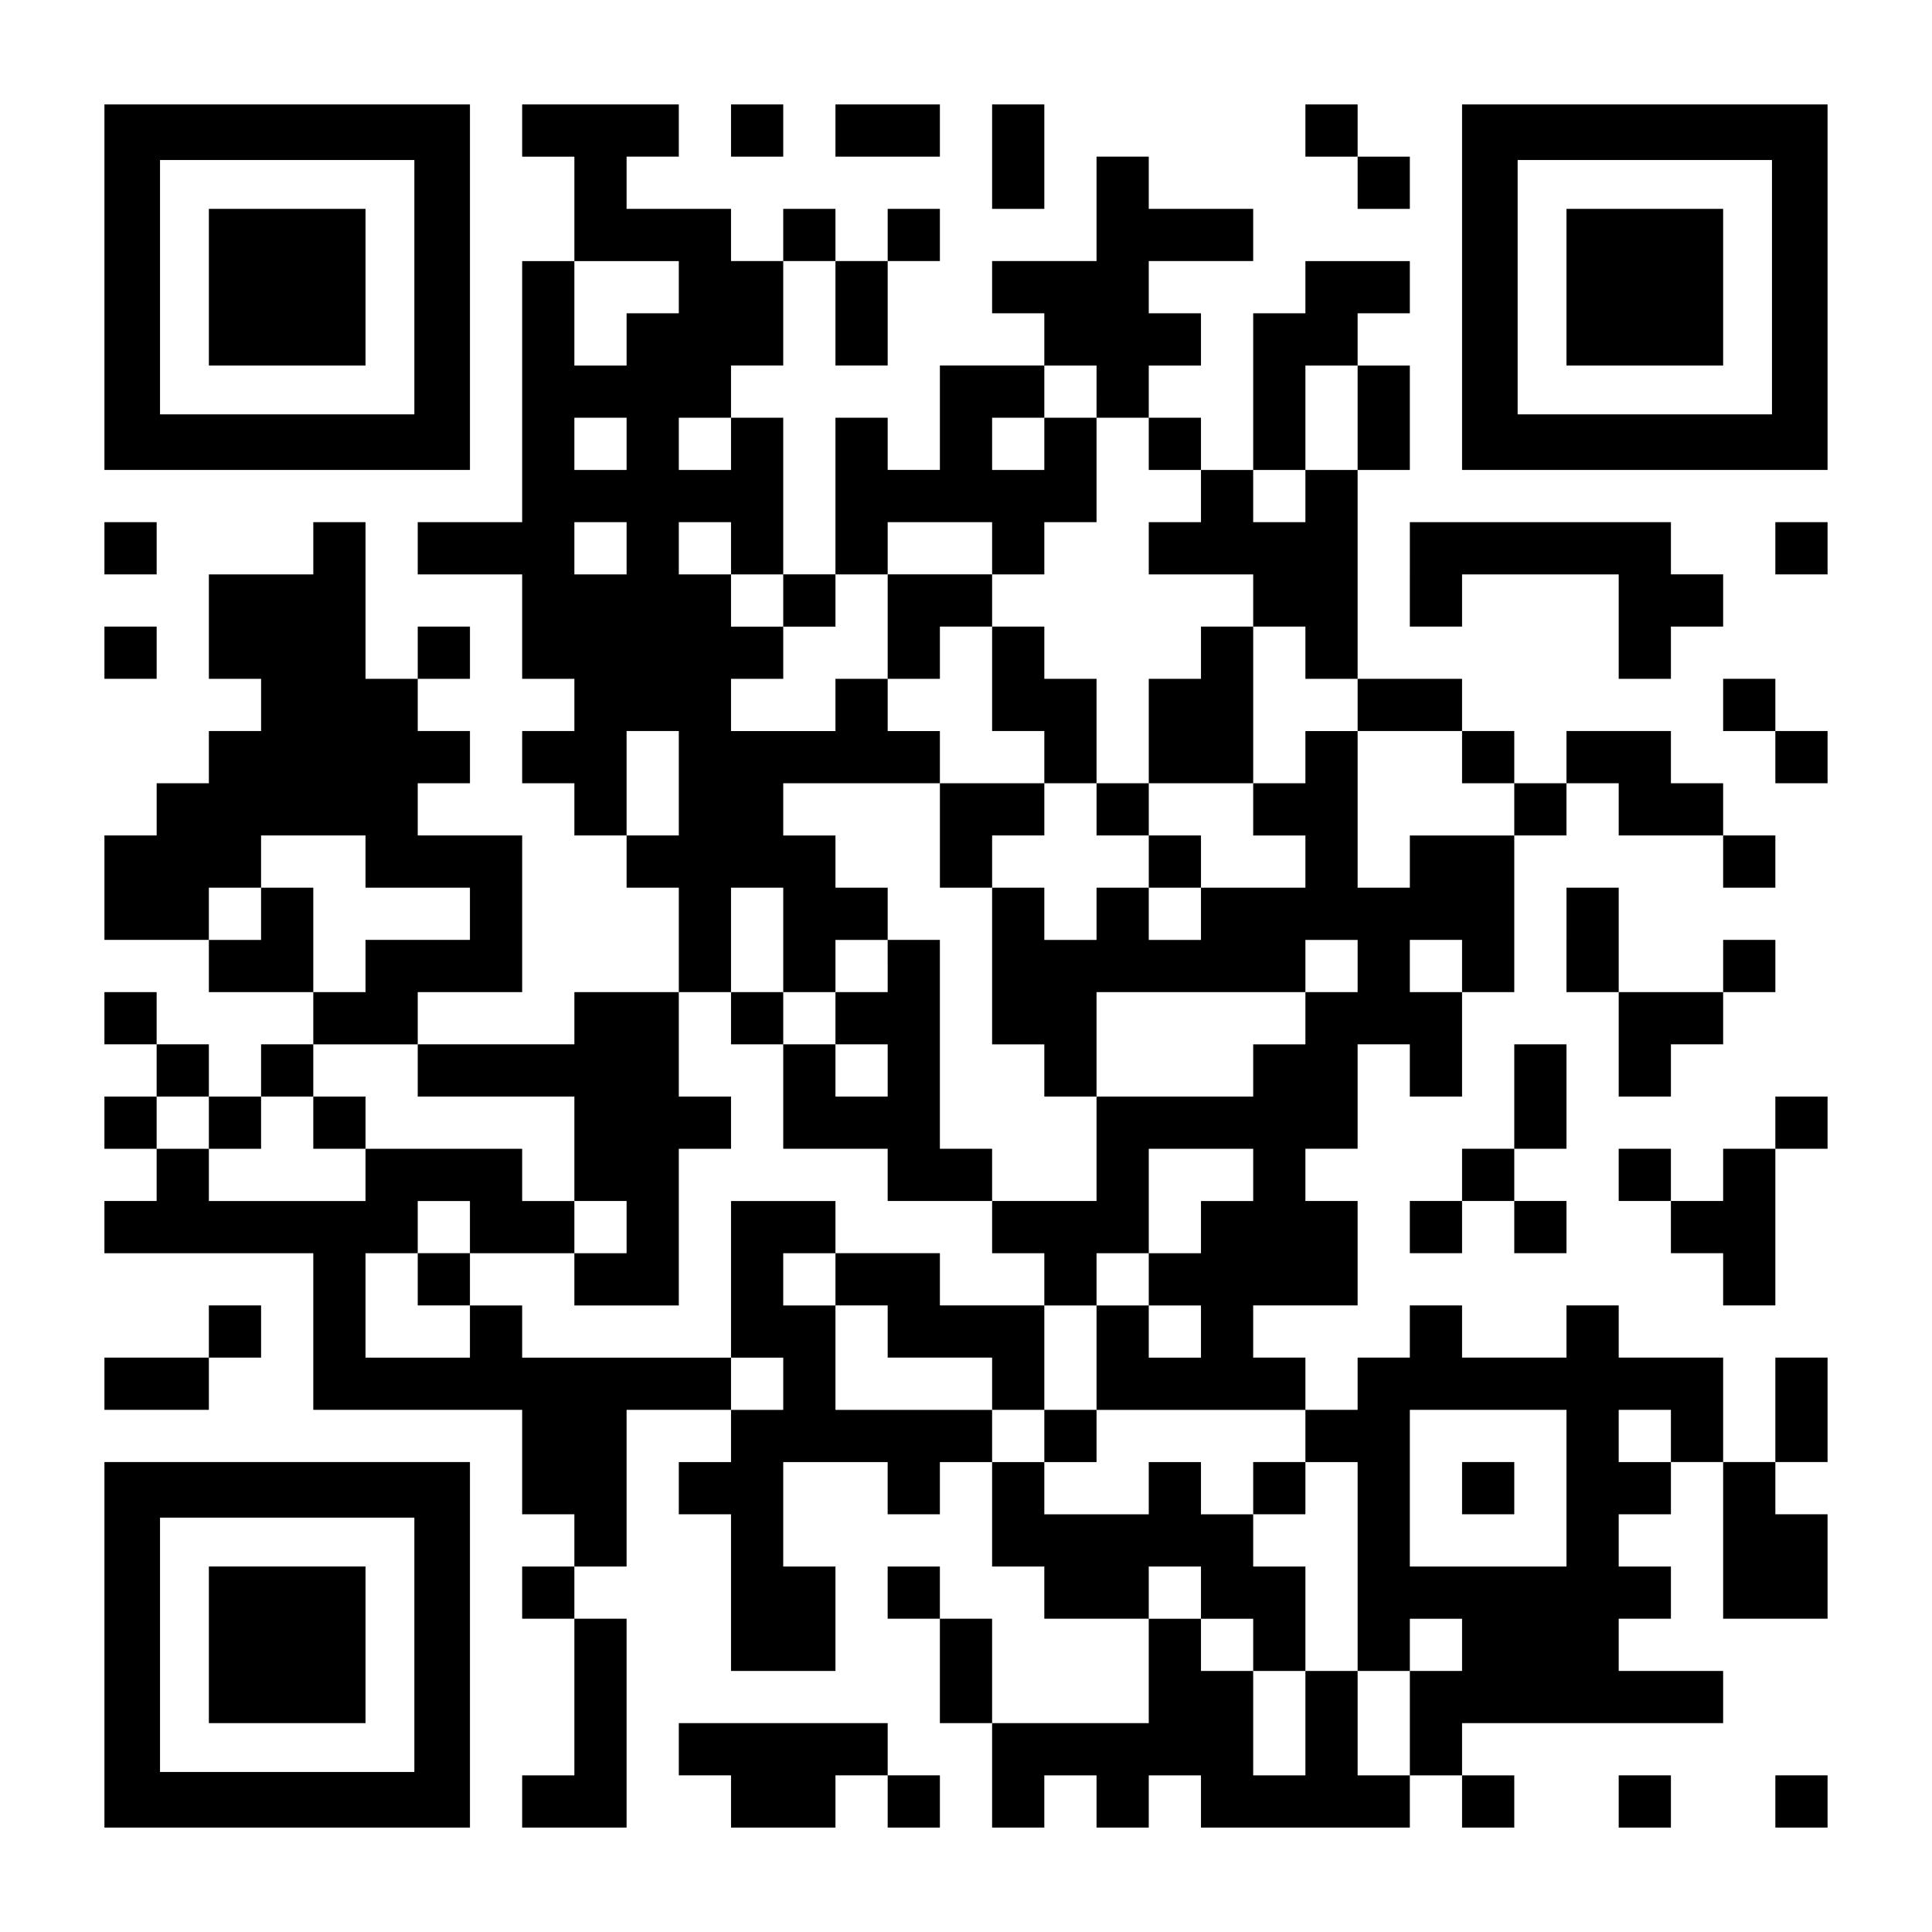
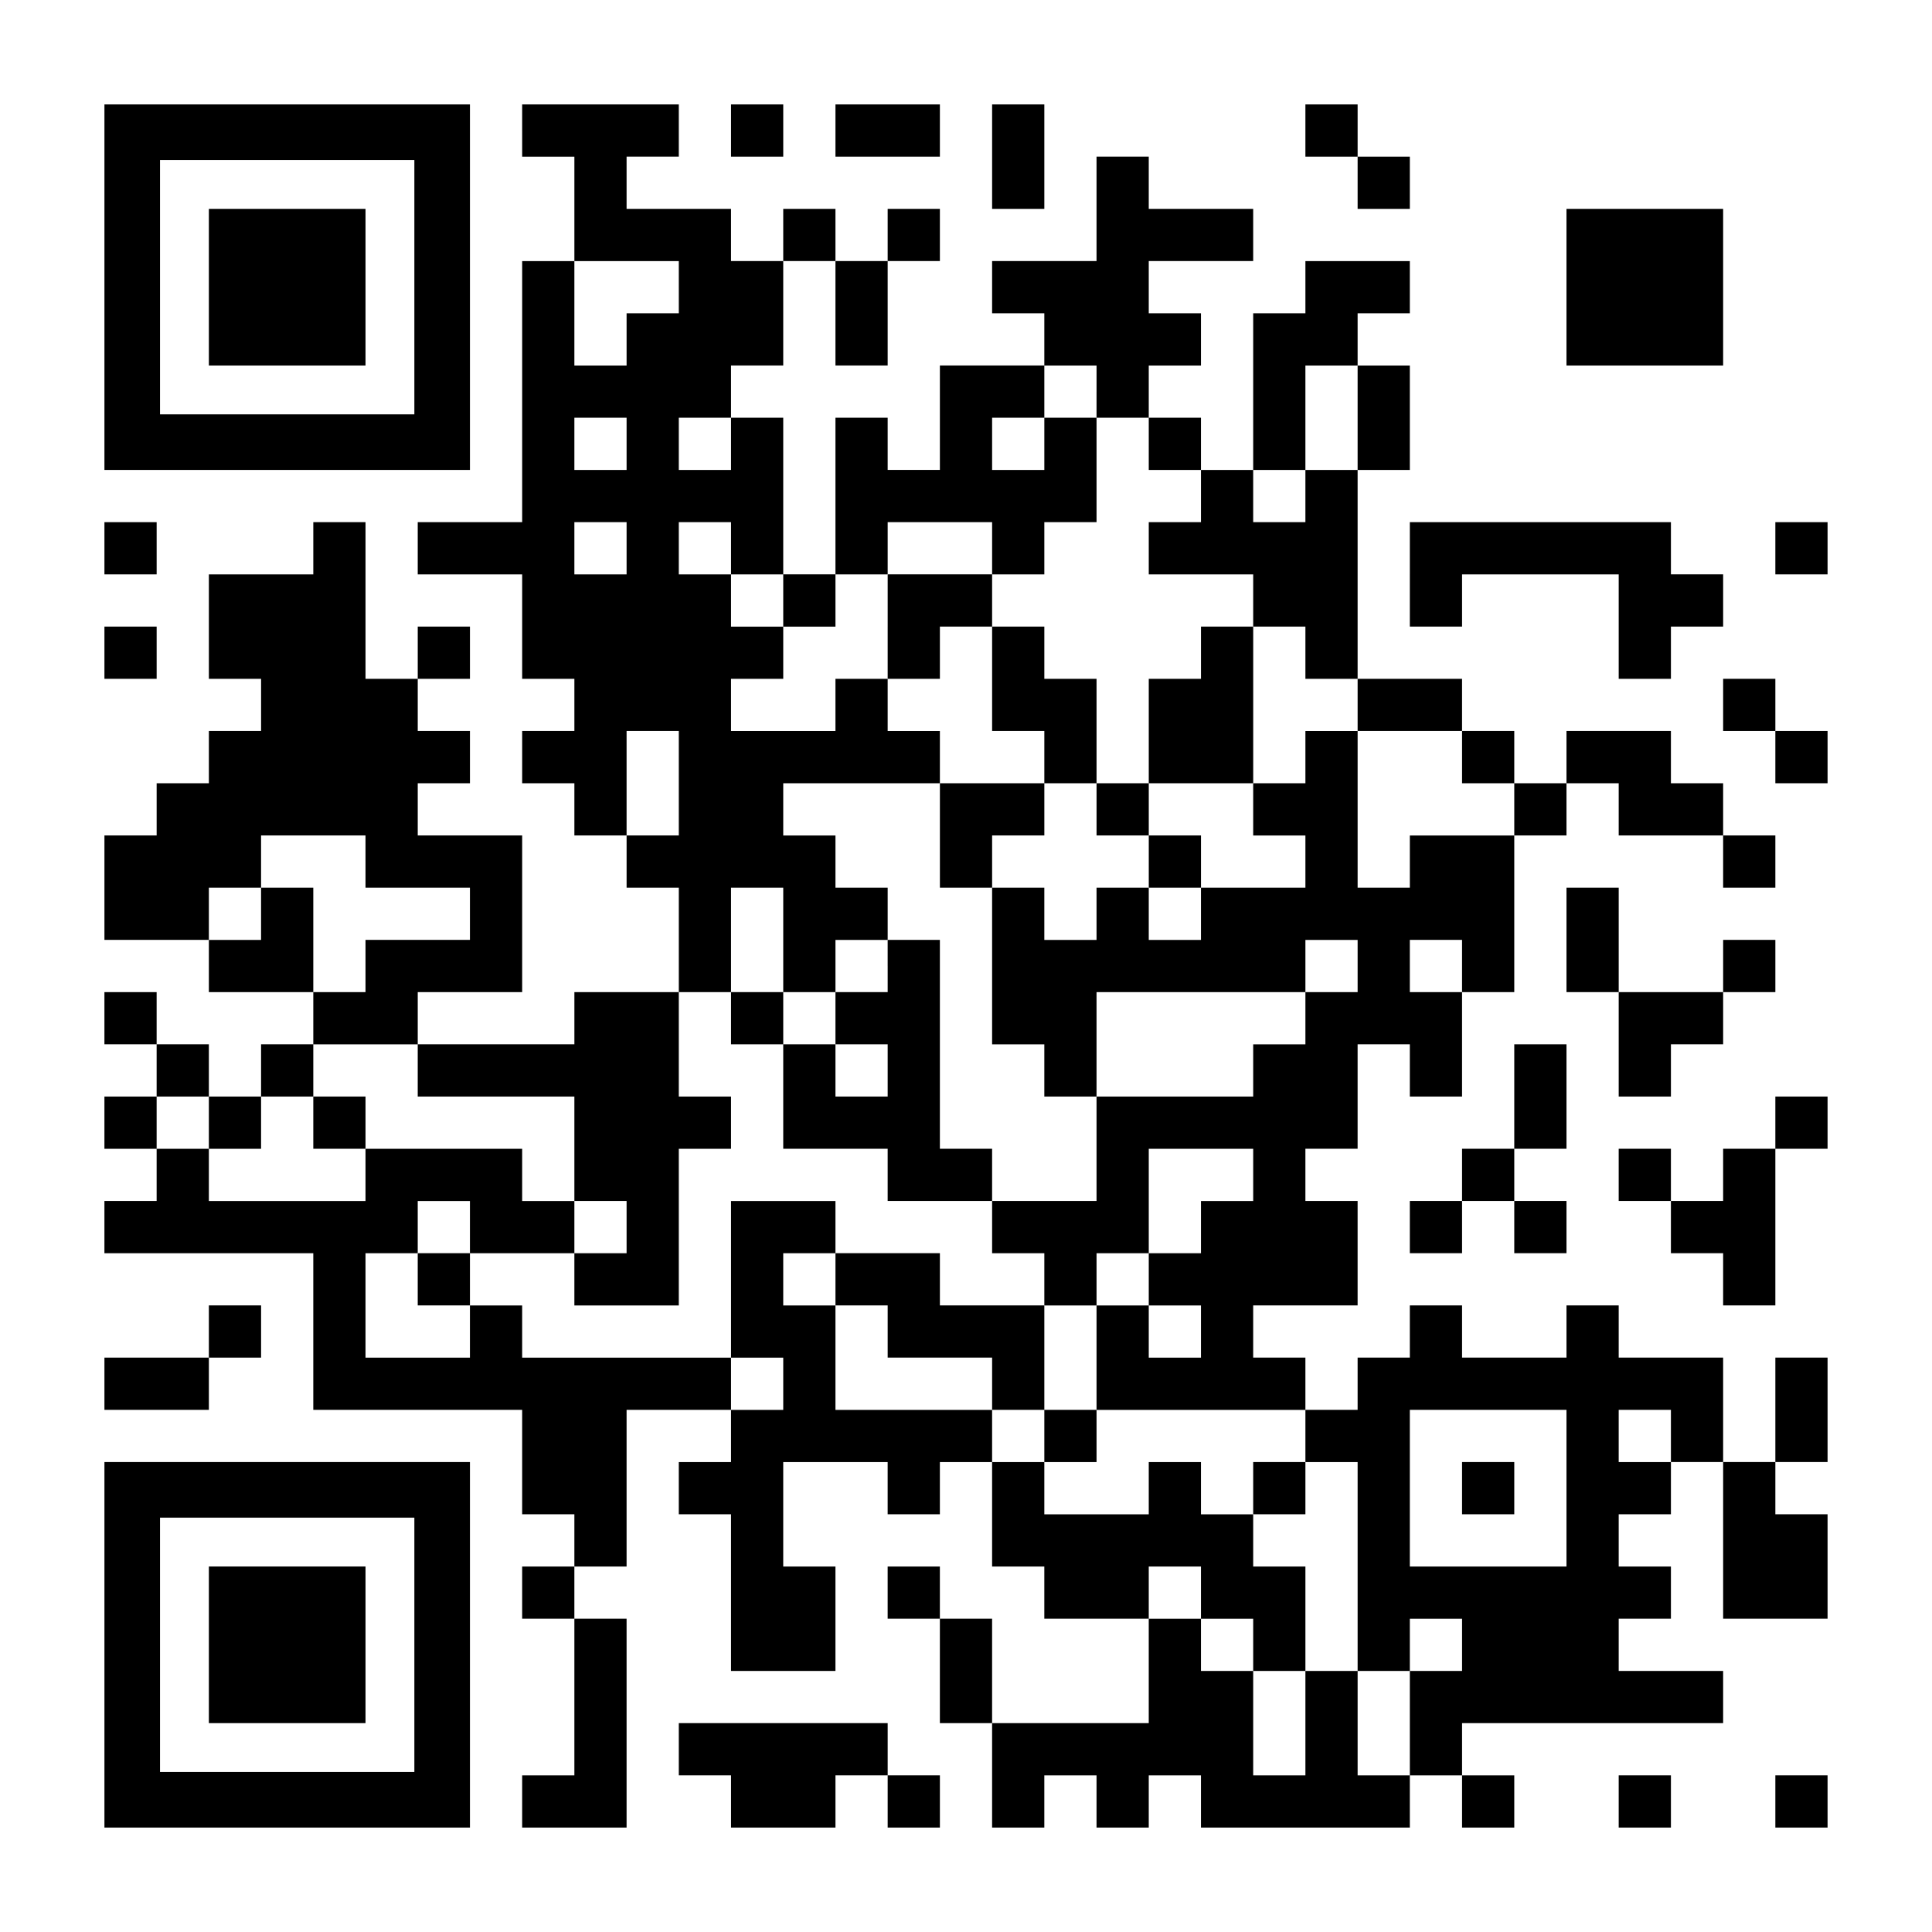
<svg xmlns="http://www.w3.org/2000/svg" version="1.0" width="1147px" height="1147px" viewBox="0 0 1147 1147" preserveAspectRatio="xMidYMid meet">
  <g transform="translate(0,1147) scale(0.1,-0.1)" fill="#000000" stroke="none">
    <path d="M620 9765 l0 -1085 1085 0 1085 0 0 1085 0 1085 -1085 0 -1085 0 0 -1085z m1840 0 l0 -755 -755 0 -755 0 0 755 0 755 755 0 755 0 0 -755z" />
    <path d="M1240 9765 l0 -465 465 0 465 0 0 465 0 465 -465 0 -465 0 0 -465z" />
    <path d="M3100 10695 l0 -155 155 0 155 0 0 -310 0 -310 -155 0 -155 0 0 -775 0 -775 -310 0 -310 0 0 -155 0 -155 310 0 310 0 0 -310 0 -310 155 0 155 0 0 -155 0 -155 -155 0 -155 0 0 -155 0 -155 155 0 155 0 0 -155 0 -155 155 0 155 0 0 -155 0 -155 155 0 155 0 0 -310 0 -310 -310 0 -310 0 0 -155 0 -155 -465 0 -465 0 0 155 0 155 310 0 310 0 0 465 0 465 -310 0 -310 0 0 155 0 155 155 0 155 0 0 155 0 155 -155 0 -155 0 0 155 0 155 155 0 155 0 0 155 0 155 -155 0 -155 0 0 -155 0 -155 -155 0 -155 0 0 465 0 465 -155 0 -155 0 0 -155 0 -155 -310 0 -310 0 0 -310 0 -310 155 0 155 0 0 -155 0 -155 -155 0 -155 0 0 -155 0 -155 -155 0 -155 0 0 -155 0 -155 -155 0 -155 0 0 -310 0 -310 310 0 310 0 0 -155 0 -155 310 0 310 0 0 -155 0 -155 -155 0 -155 0 0 -155 0 -155 -155 0 -155 0 0 155 0 155 -155 0 -155 0 0 155 0 155 -155 0 -155 0 0 -155 0 -155 155 0 155 0 0 -155 0 -155 -155 0 -155 0 0 -155 0 -155 155 0 155 0 0 -155 0 -155 -155 0 -155 0 0 -155 0 -155 620 0 620 0 0 -465 0 -465 620 0 620 0 0 -310 0 -310 155 0 155 0 0 -155 0 -155 -155 0 -155 0 0 -155 0 -155 155 0 155 0 0 -465 0 -465 -155 0 -155 0 0 -155 0 -155 310 0 310 0 0 620 0 620 -155 0 -155 0 0 155 0 155 155 0 155 0 0 465 0 465 310 0 310 0 0 -155 0 -155 -155 0 -155 0 0 -155 0 -155 155 0 155 0 0 -465 0 -465 310 0 310 0 0 310 0 310 -155 0 -155 0 0 310 0 310 310 0 310 0 0 -155 0 -155 155 0 155 0 0 155 0 155 155 0 155 0 0 -310 0 -310 155 0 155 0 0 -155 0 -155 310 0 310 0 0 -310 0 -310 -465 0 -465 0 0 310 0 310 -155 0 -155 0 0 155 0 155 -155 0 -155 0 0 -155 0 -155 155 0 155 0 0 -310 0 -310 155 0 155 0 0 -310 0 -310 155 0 155 0 0 155 0 155 155 0 155 0 0 -155 0 -155 155 0 155 0 0 155 0 155 155 0 155 0 0 -155 0 -155 620 0 620 0 0 155 0 155 155 0 155 0 0 -155 0 -155 155 0 155 0 0 155 0 155 -155 0 -155 0 0 155 0 155 775 0 775 0 0 155 0 155 -310 0 -310 0 0 155 0 155 155 0 155 0 0 155 0 155 -155 0 -155 0 0 155 0 155 155 0 155 0 0 155 0 155 155 0 155 0 0 -465 0 -465 310 0 310 0 0 310 0 310 -155 0 -155 0 0 155 0 155 155 0 155 0 0 310 0 310 -155 0 -155 0 0 -310 0 -310 -155 0 -155 0 0 310 0 310 -310 0 -310 0 0 155 0 155 -155 0 -155 0 0 -155 0 -155 -310 0 -310 0 0 155 0 155 -155 0 -155 0 0 -155 0 -155 -155 0 -155 0 0 -155 0 -155 -155 0 -155 0 0 155 0 155 -155 0 -155 0 0 155 0 155 310 0 310 0 0 310 0 310 -155 0 -155 0 0 155 0 155 155 0 155 0 0 310 0 310 155 0 155 0 0 -155 0 -155 155 0 155 0 0 310 0 310 155 0 155 0 0 465 0 465 155 0 155 0 0 155 0 155 155 0 155 0 0 -155 0 -155 310 0 310 0 0 -155 0 -155 155 0 155 0 0 155 0 155 -155 0 -155 0 0 155 0 155 -155 0 -155 0 0 155 0 155 -310 0 -310 0 0 -155 0 -155 -155 0 -155 0 0 155 0 155 -155 0 -155 0 0 155 0 155 -310 0 -310 0 0 620 0 620 155 0 155 0 0 310 0 310 -155 0 -155 0 0 155 0 155 155 0 155 0 0 155 0 155 -310 0 -310 0 0 -155 0 -155 -155 0 -155 0 0 -465 0 -465 -155 0 -155 0 0 155 0 155 -155 0 -155 0 0 155 0 155 155 0 155 0 0 155 0 155 -155 0 -155 0 0 155 0 155 310 0 310 0 0 155 0 155 -310 0 -310 0 0 155 0 155 -155 0 -155 0 0 -310 0 -310 -310 0 -310 0 0 -155 0 -155 155 0 155 0 0 -155 0 -155 -310 0 -310 0 0 -310 0 -310 -155 0 -155 0 0 155 0 155 -155 0 -155 0 0 -465 0 -465 -155 0 -155 0 0 465 0 465 -155 0 -155 0 0 155 0 155 155 0 155 0 0 310 0 310 155 0 155 0 0 -310 0 -310 155 0 155 0 0 310 0 310 155 0 155 0 0 155 0 155 -155 0 -155 0 0 -155 0 -155 -155 0 -155 0 0 155 0 155 -155 0 -155 0 0 -155 0 -155 -155 0 -155 0 0 155 0 155 -310 0 -310 0 0 155 0 155 155 0 155 0 0 155 0 155 -465 0 -465 0 0 -155z m930 -930 l0 -155 -155 0 -155 0 0 -155 0 -155 -155 0 -155 0 0 310 0 310 310 0 310 0 0 -155z m2480 -620 l0 -155 155 0 155 0 0 -155 0 -155 155 0 155 0 0 -155 0 -155 -155 0 -155 0 0 -155 0 -155 310 0 310 0 0 -155 0 -155 155 0 155 0 0 -155 0 -155 155 0 155 0 0 -155 0 -155 310 0 310 0 0 -155 0 -155 155 0 155 0 0 -155 0 -155 -310 0 -310 0 0 -155 0 -155 -155 0 -155 0 0 465 0 465 -155 0 -155 0 0 -155 0 -155 -155 0 -155 0 0 -155 0 -155 155 0 155 0 0 -155 0 -155 -310 0 -310 0 0 -155 0 -155 -155 0 -155 0 0 155 0 155 -155 0 -155 0 0 -155 0 -155 -155 0 -155 0 0 155 0 155 -155 0 -155 0 0 -465 0 -465 155 0 155 0 0 -155 0 -155 155 0 155 0 0 310 0 310 620 0 620 0 0 155 0 155 155 0 155 0 0 -155 0 -155 -155 0 -155 0 0 -155 0 -155 -155 0 -155 0 0 -155 0 -155 -465 0 -465 0 0 -310 0 -310 -310 0 -310 0 0 -155 0 -155 155 0 155 0 0 -155 0 -155 155 0 155 0 0 155 0 155 155 0 155 0 0 310 0 310 310 0 310 0 0 -155 0 -155 -155 0 -155 0 0 -155 0 -155 -155 0 -155 0 0 -155 0 -155 155 0 155 0 0 -155 0 -155 -155 0 -155 0 0 155 0 155 -155 0 -155 0 0 -310 0 -310 620 0 620 0 0 -155 0 -155 155 0 155 0 0 -620 0 -620 155 0 155 0 0 155 0 155 155 0 155 0 0 -155 0 -155 -155 0 -155 0 0 -310 0 -310 -155 0 -155 0 0 310 0 310 -155 0 -155 0 0 -310 0 -310 -155 0 -155 0 0 310 0 310 -155 0 -155 0 0 155 0 155 -155 0 -155 0 0 155 0 155 155 0 155 0 0 -155 0 -155 155 0 155 0 0 -155 0 -155 155 0 155 0 0 310 0 310 -155 0 -155 0 0 155 0 155 -155 0 -155 0 0 155 0 155 -155 0 -155 0 0 -155 0 -155 -310 0 -310 0 0 155 0 155 -155 0 -155 0 0 155 0 155 -465 0 -465 0 0 310 0 310 -155 0 -155 0 0 155 0 155 155 0 155 0 0 155 0 155 -310 0 -310 0 0 -465 0 -465 155 0 155 0 0 -155 0 -155 -155 0 -155 0 0 155 0 155 -620 0 -620 0 0 155 0 155 -155 0 -155 0 0 -155 0 -155 -310 0 -310 0 0 310 0 310 155 0 155 0 0 155 0 155 155 0 155 0 0 -155 0 -155 310 0 310 0 0 155 0 155 -155 0 -155 0 0 155 0 155 -465 0 -465 0 0 -155 0 -155 -465 0 -465 0 0 155 0 155 -155 0 -155 0 0 155 0 155 155 0 155 0 0 -155 0 -155 155 0 155 0 0 155 0 155 155 0 155 0 0 155 0 155 310 0 310 0 0 -155 0 -155 465 0 465 0 0 -310 0 -310 155 0 155 0 0 -155 0 -155 -155 0 -155 0 0 -155 0 -155 310 0 310 0 0 465 0 465 155 0 155 0 0 155 0 155 -155 0 -155 0 0 310 0 310 155 0 155 0 0 310 0 310 155 0 155 0 0 -310 0 -310 155 0 155 0 0 155 0 155 155 0 155 0 0 155 0 155 -155 0 -155 0 0 155 0 155 -155 0 -155 0 0 155 0 155 465 0 465 0 0 155 0 155 -155 0 -155 0 0 155 0 155 -155 0 -155 0 0 -155 0 -155 -310 0 -310 0 0 155 0 155 155 0 155 0 0 155 0 155 -155 0 -155 0 0 155 0 155 -155 0 -155 0 0 155 0 155 155 0 155 0 0 -155 0 -155 155 0 155 0 0 -155 0 -155 155 0 155 0 0 155 0 155 155 0 155 0 0 155 0 155 310 0 310 0 0 -155 0 -155 155 0 155 0 0 155 0 155 155 0 155 0 0 310 0 310 -155 0 -155 0 0 -155 0 -155 -155 0 -155 0 0 155 0 155 155 0 155 0 0 155 0 155 155 0 155 0 0 -155z m1550 -155 l0 -310 -155 0 -155 0 0 -155 0 -155 -155 0 -155 0 0 155 0 155 155 0 155 0 0 310 0 310 155 0 155 0 0 -310z m-4340 -155 l0 -155 -155 0 -155 0 0 155 0 155 155 0 155 0 0 -155z m620 0 l0 -155 -155 0 -155 0 0 155 0 155 155 0 155 0 0 -155z m-620 -620 l0 -155 -155 0 -155 0 0 155 0 155 155 0 155 0 0 -155z m310 -1395 l0 -310 -155 0 -155 0 0 310 0 310 155 0 155 0 0 -310z m-1860 -465 l0 -155 310 0 310 0 0 -155 0 -155 -310 0 -310 0 0 -155 0 -155 -155 0 -155 0 0 310 0 310 -155 0 -155 0 0 -155 0 -155 -155 0 -155 0 0 155 0 155 155 0 155 0 0 155 0 155 310 0 310 0 0 -155z m6510 -620 l0 -155 -155 0 -155 0 0 155 0 155 155 0 155 0 0 -155z m620 -3100 l0 -465 -465 0 -465 0 0 465 0 465 465 0 465 0 0 -465z m620 310 l0 -155 -155 0 -155 0 0 155 0 155 155 0 155 0 0 -155z" />
    <path d="M5270 7750 l0 -310 155 0 155 0 0 155 0 155 155 0 155 0 0 -310 0 -310 155 0 155 0 0 -155 0 -155 -310 0 -310 0 0 -310 0 -310 155 0 155 0 0 155 0 155 155 0 155 0 0 155 0 155 155 0 155 0 0 -155 0 -155 155 0 155 0 0 -155 0 -155 155 0 155 0 0 155 0 155 -155 0 -155 0 0 155 0 155 310 0 310 0 0 465 0 465 -155 0 -155 0 0 -155 0 -155 -155 0 -155 0 0 -310 0 -310 -155 0 -155 0 0 310 0 310 -155 0 -155 0 0 155 0 155 -155 0 -155 0 0 155 0 155 -310 0 -310 0 0 -310z" />
    <path d="M5270 5735 l0 -155 -155 0 -155 0 0 -155 0 -155 -155 0 -155 0 0 155 0 155 -155 0 -155 0 0 -155 0 -155 155 0 155 0 0 -310 0 -310 310 0 310 0 0 -155 0 -155 310 0 310 0 0 155 0 155 -155 0 -155 0 0 620 0 620 -155 0 -155 0 0 -155z m0 -620 l0 -155 -155 0 -155 0 0 155 0 155 155 0 155 0 0 -155z" />
    <path d="M1860 4805 l0 -155 155 0 155 0 0 155 0 155 -155 0 -155 0 0 -155z" />
    <path d="M2480 3875 l0 -155 155 0 155 0 0 155 0 155 -155 0 -155 0 0 -155z" />
    <path d="M4960 3875 l0 -155 155 0 155 0 0 -155 0 -155 310 0 310 0 0 -155 0 -155 155 0 155 0 0 -155 0 -155 155 0 155 0 0 155 0 155 -155 0 -155 0 0 310 0 310 -310 0 -310 0 0 155 0 155 -310 0 -310 0 0 -155z" />
    <path d="M7440 2635 l0 -155 155 0 155 0 0 155 0 155 -155 0 -155 0 0 -155z" />
    <path d="M8680 2635 l0 -155 155 0 155 0 0 155 0 155 -155 0 -155 0 0 -155z" />
    <path d="M4340 10695 l0 -155 155 0 155 0 0 155 0 155 -155 0 -155 0 0 -155z" />
    <path d="M4960 10695 l0 -155 310 0 310 0 0 155 0 155 -310 0 -310 0 0 -155z" />
    <path d="M5890 10540 l0 -310 155 0 155 0 0 310 0 310 -155 0 -155 0 0 -310z" />
    <path d="M7750 10695 l0 -155 155 0 155 0 0 -155 0 -155 155 0 155 0 0 155 0 155 -155 0 -155 0 0 155 0 155 -155 0 -155 0 0 -155z" />
-     <path d="M8680 9765 l0 -1085 1085 0 1085 0 0 1085 0 1085 -1085 0 -1085 0 0 -1085z m1840 0 l0 -755 -755 0 -755 0 0 755 0 755 755 0 755 0 0 -755z" />
    <path d="M9300 9765 l0 -465 465 0 465 0 0 465 0 465 -465 0 -465 0 0 -465z" />
    <path d="M620 8215 l0 -155 155 0 155 0 0 155 0 155 -155 0 -155 0 0 -155z" />
    <path d="M8370 8060 l0 -310 155 0 155 0 0 155 0 155 465 0 465 0 0 -310 0 -310 155 0 155 0 0 155 0 155 155 0 155 0 0 155 0 155 -155 0 -155 0 0 155 0 155 -775 0 -775 0 0 -310z" />
    <path d="M10540 8215 l0 -155 155 0 155 0 0 155 0 155 -155 0 -155 0 0 -155z" />
    <path d="M620 7595 l0 -155 155 0 155 0 0 155 0 155 -155 0 -155 0 0 -155z" />
    <path d="M10230 7285 l0 -155 155 0 155 0 0 -155 0 -155 155 0 155 0 0 155 0 155 -155 0 -155 0 0 155 0 155 -155 0 -155 0 0 -155z" />
    <path d="M9300 5890 l0 -310 155 0 155 0 0 -310 0 -310 155 0 155 0 0 155 0 155 155 0 155 0 0 155 0 155 155 0 155 0 0 155 0 155 -155 0 -155 0 0 -155 0 -155 -310 0 -310 0 0 310 0 310 -155 0 -155 0 0 -310z" />
    <path d="M8990 4960 l0 -310 -155 0 -155 0 0 -155 0 -155 -155 0 -155 0 0 -155 0 -155 155 0 155 0 0 155 0 155 155 0 155 0 0 -155 0 -155 155 0 155 0 0 155 0 155 -155 0 -155 0 0 155 0 155 155 0 155 0 0 310 0 310 -155 0 -155 0 0 -310z" />
    <path d="M10540 4805 l0 -155 -155 0 -155 0 0 -155 0 -155 -155 0 -155 0 0 155 0 155 -155 0 -155 0 0 -155 0 -155 155 0 155 0 0 -155 0 -155 155 0 155 0 0 -155 0 -155 155 0 155 0 0 465 0 465 155 0 155 0 0 155 0 155 -155 0 -155 0 0 -155z" />
    <path d="M1240 3565 l0 -155 -310 0 -310 0 0 -155 0 -155 310 0 310 0 0 155 0 155 155 0 155 0 0 155 0 155 -155 0 -155 0 0 -155z" />
    <path d="M620 1705 l0 -1085 1085 0 1085 0 0 1085 0 1085 -1085 0 -1085 0 0 -1085z m1840 0 l0 -755 -755 0 -755 0 0 755 0 755 755 0 755 0 0 -755z" />
    <path d="M1240 1705 l0 -465 465 0 465 0 0 465 0 465 -465 0 -465 0 0 -465z" />
    <path d="M4030 1085 l0 -155 155 0 155 0 0 -155 0 -155 310 0 310 0 0 155 0 155 155 0 155 0 0 -155 0 -155 155 0 155 0 0 155 0 155 -155 0 -155 0 0 155 0 155 -620 0 -620 0 0 -155z" />
    <path d="M9610 775 l0 -155 155 0 155 0 0 155 0 155 -155 0 -155 0 0 -155z" />
    <path d="M10540 775 l0 -155 155 0 155 0 0 155 0 155 -155 0 -155 0 0 -155z" />
  </g>
</svg>